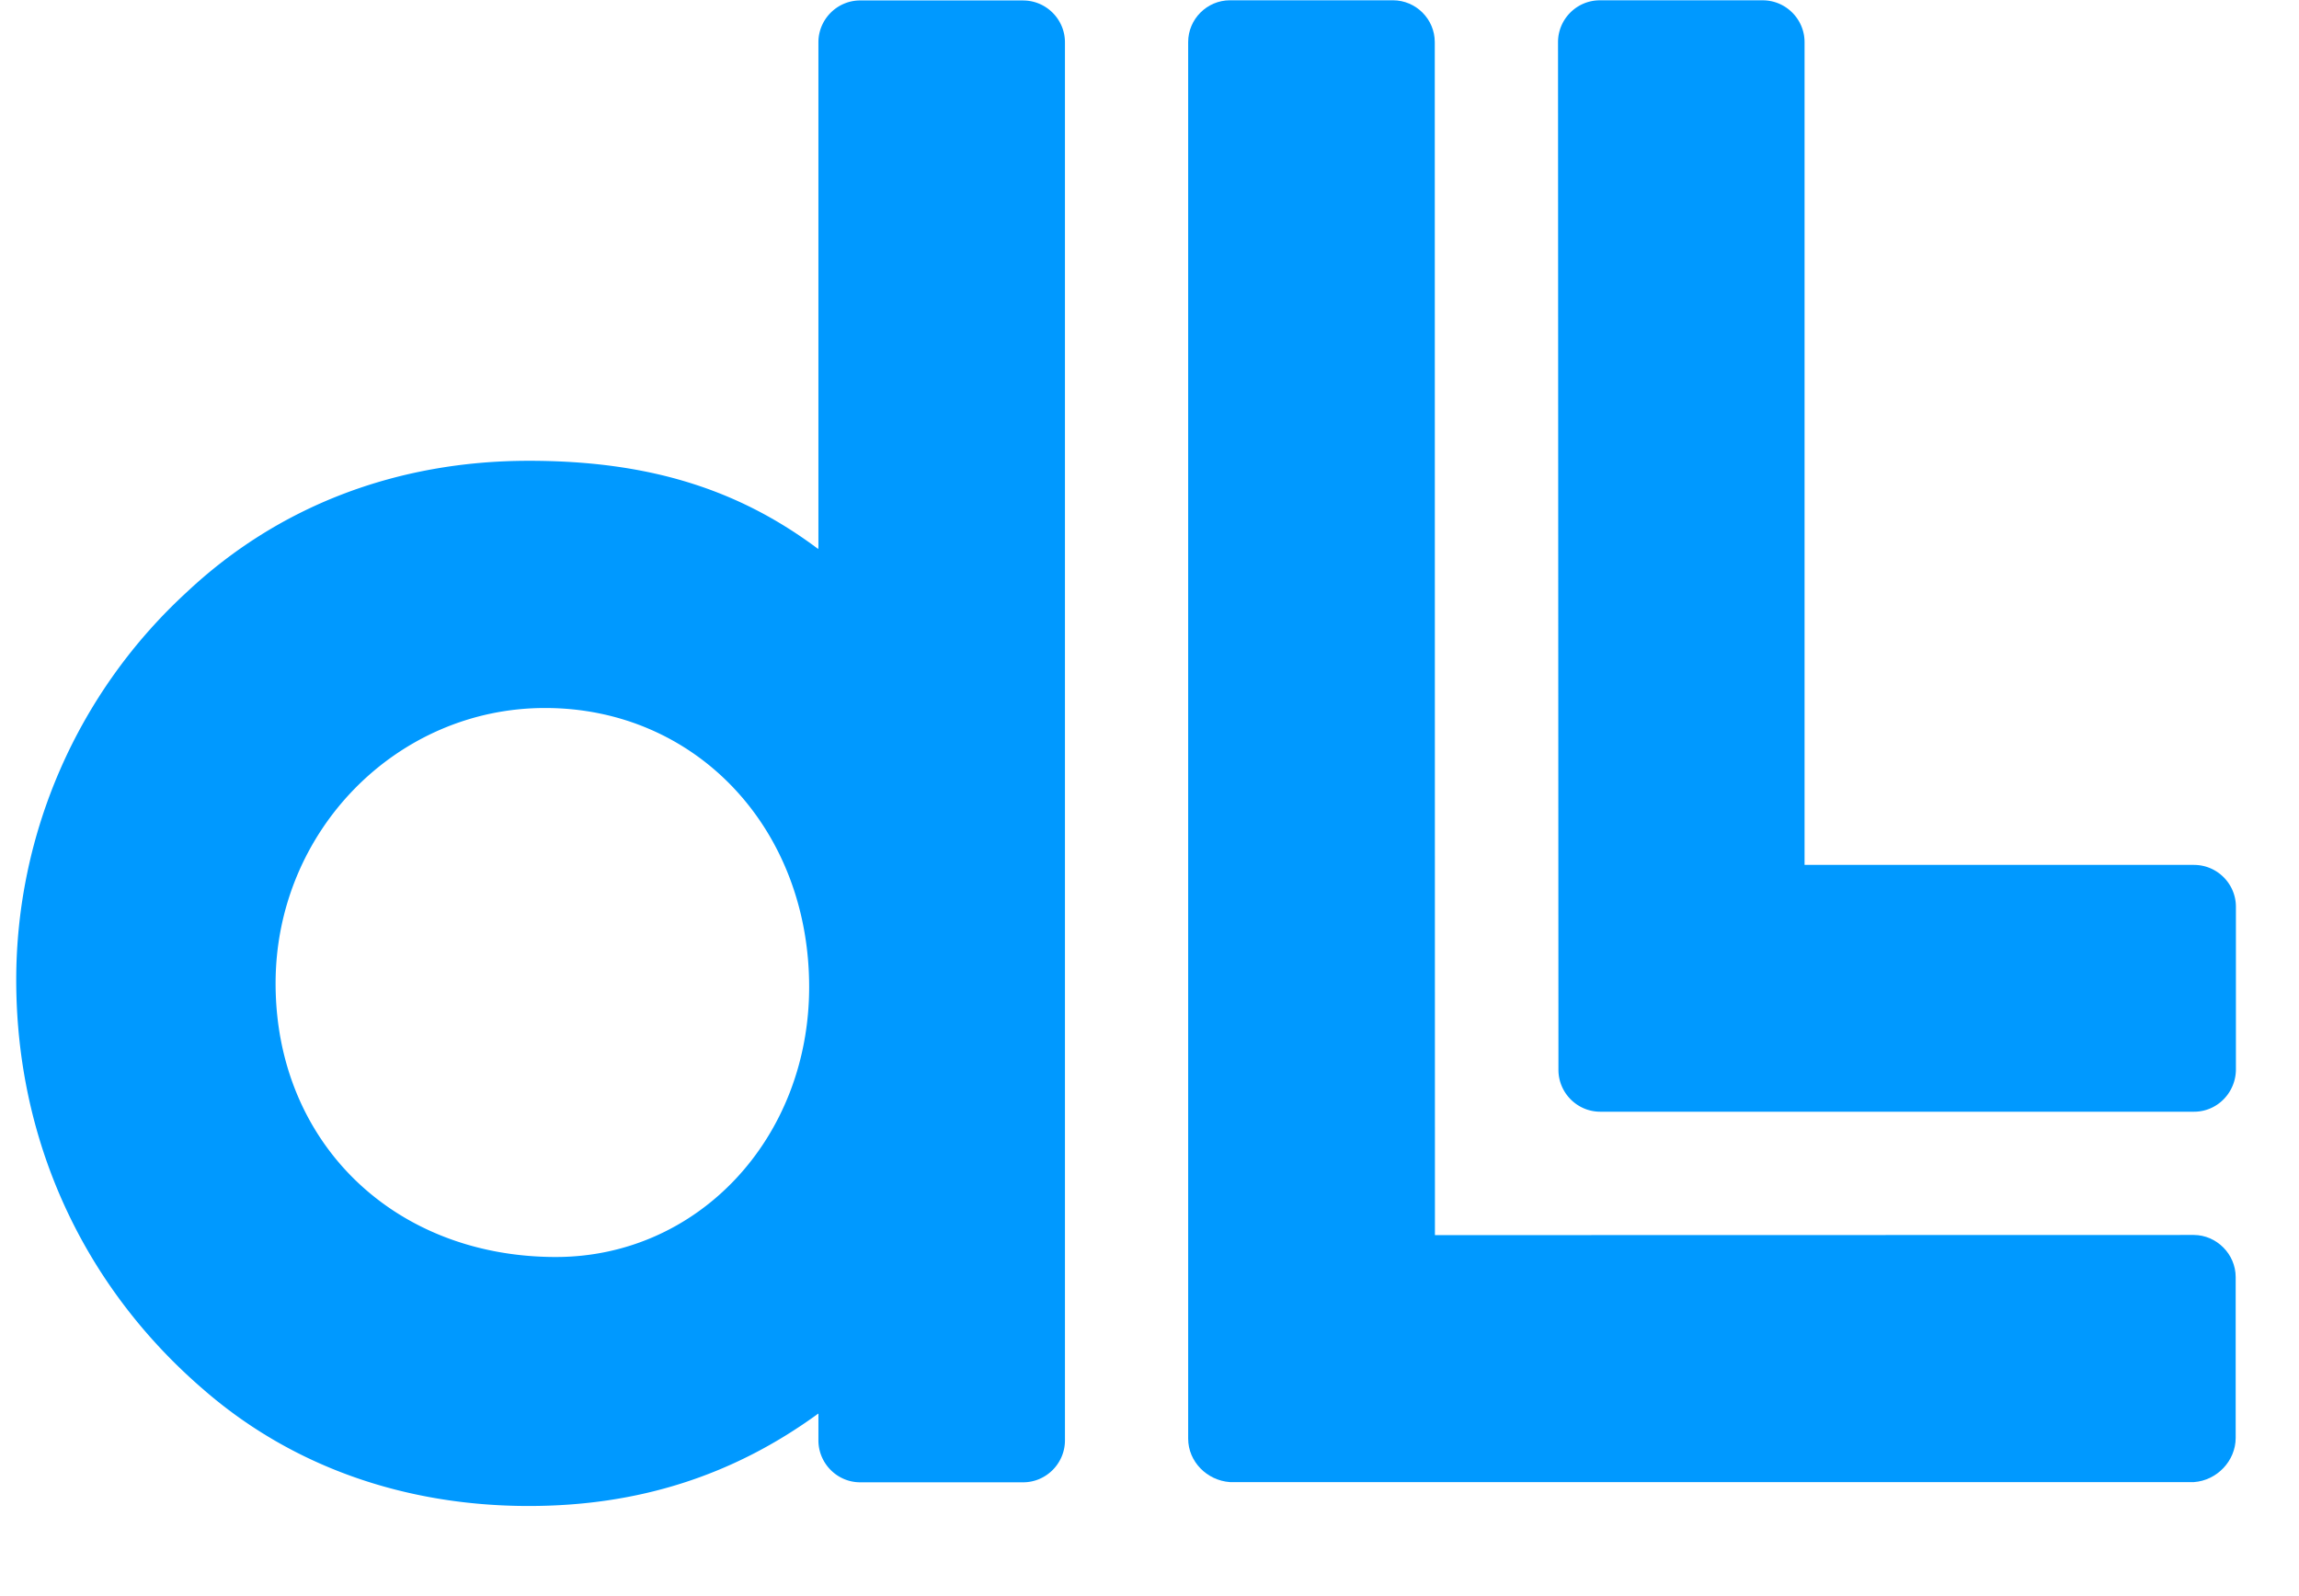
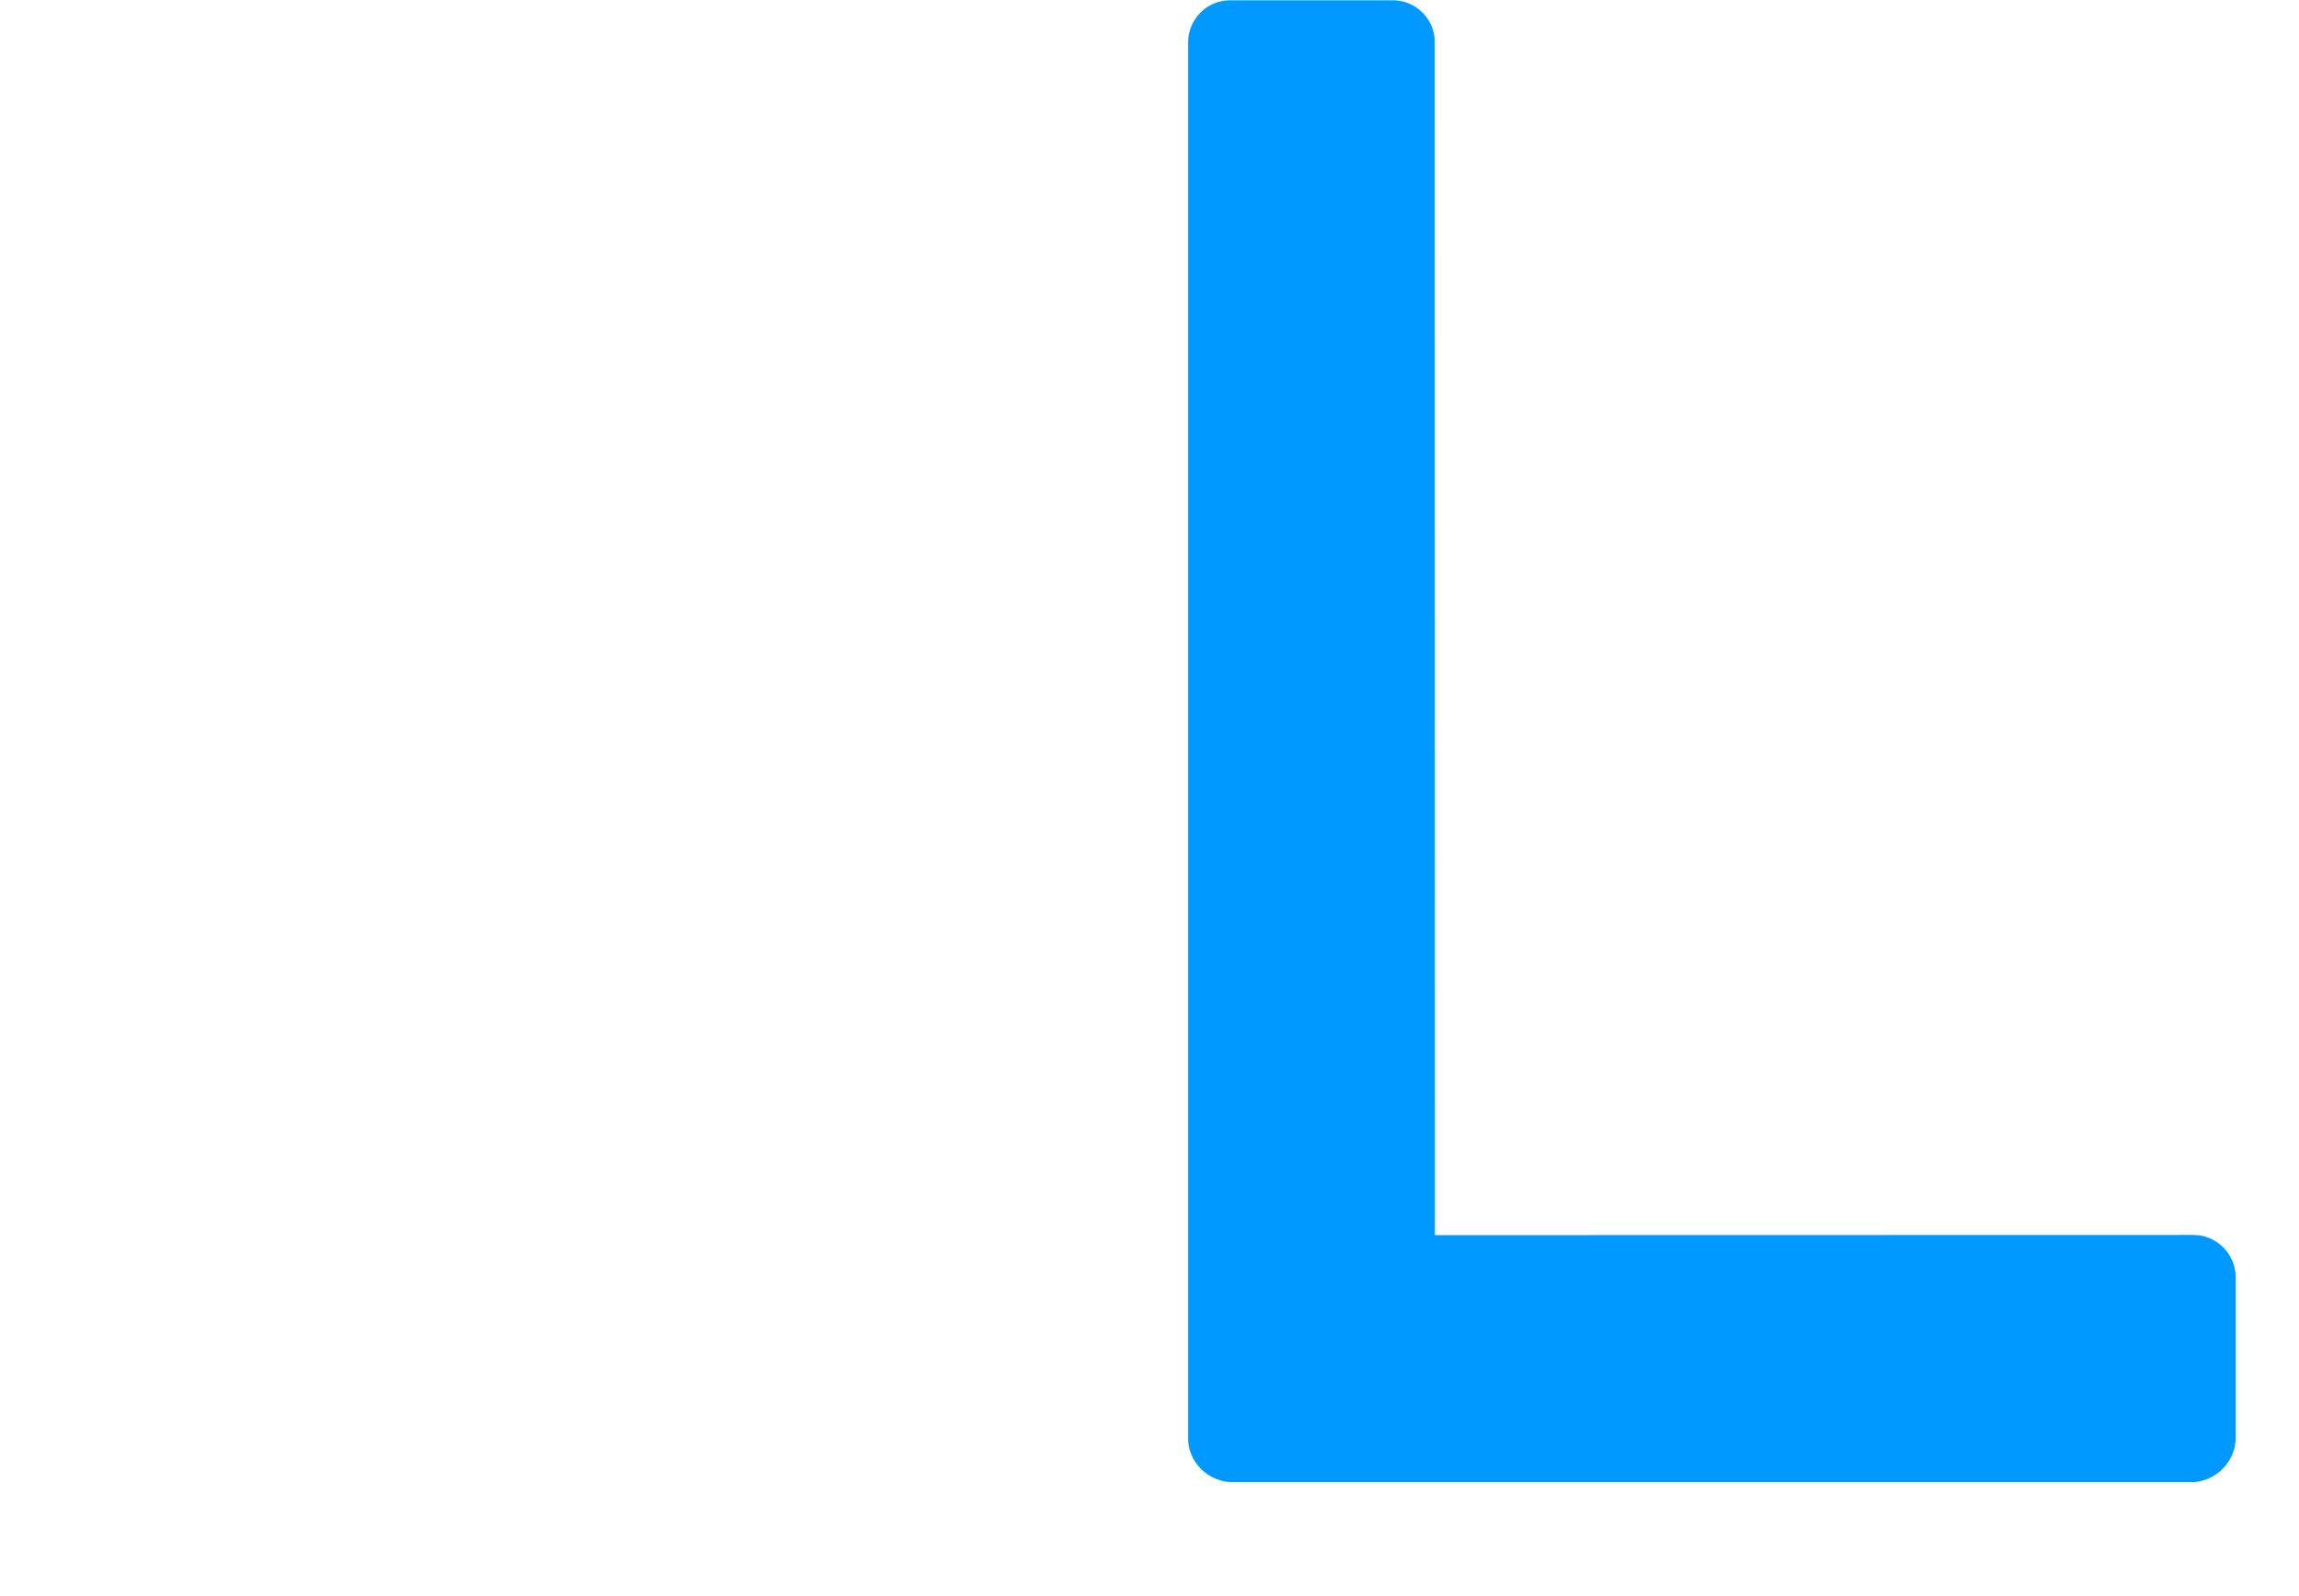
<svg xmlns="http://www.w3.org/2000/svg" width="72" height="50">
  <g fill="#09F" fill-rule="evenodd">
-     <path d="M17.41 39.377c-5.087 0-8.779-3.604-8.779-8.572 0-4.756 3.785-8.626 8.44-8.626 4.714 0 8.27 3.76 8.27 8.74 0 4.744-3.484 8.458-7.93 8.458zM32.043.014h-5.104c-.72 0-1.308.59-1.308 1.31v15.8l-.006.075c-2.54-1.906-5.37-2.764-9.063-2.764-4.15 0-7.86 1.427-10.724 4.125a16.497 16.497 0 0 0-5.33 12.132c0 5.013 2.077 9.566 5.845 12.82 2.745 2.398 6.274 3.665 10.209 3.665 3.419 0 6.392-.947 9.063-2.894l.006.008v.83c0 .722.588 1.314 1.308 1.314h5.104c.72 0 1.309-.592 1.309-1.314V1.325c0-.721-.59-1.31-1.309-1.31zM68.714 27.094H56.515V1.32c0-.721-.589-1.31-1.31-1.31h-5.103c-.72 0-1.308.589-1.308 1.31l.013 32.194c0 .721.588 1.312 1.309 1.312h18.598c.732 0 1.31-.607 1.31-1.326v-5.093c0-.723-.59-1.312-1.31-1.312" />
    <path d="M68.707 38.687l-23.768.005-.005-37.373c0-.72-.59-1.31-1.31-1.31H38.52c-.72 0-1.309.59-1.309 1.31v43.747c0 .722.59 1.313 1.31 1.363h30.186c.722-.05 1.31-.664 1.31-1.386v-5.038c0-.72-.6-1.315-1.31-1.318" />
  </g>
</svg>